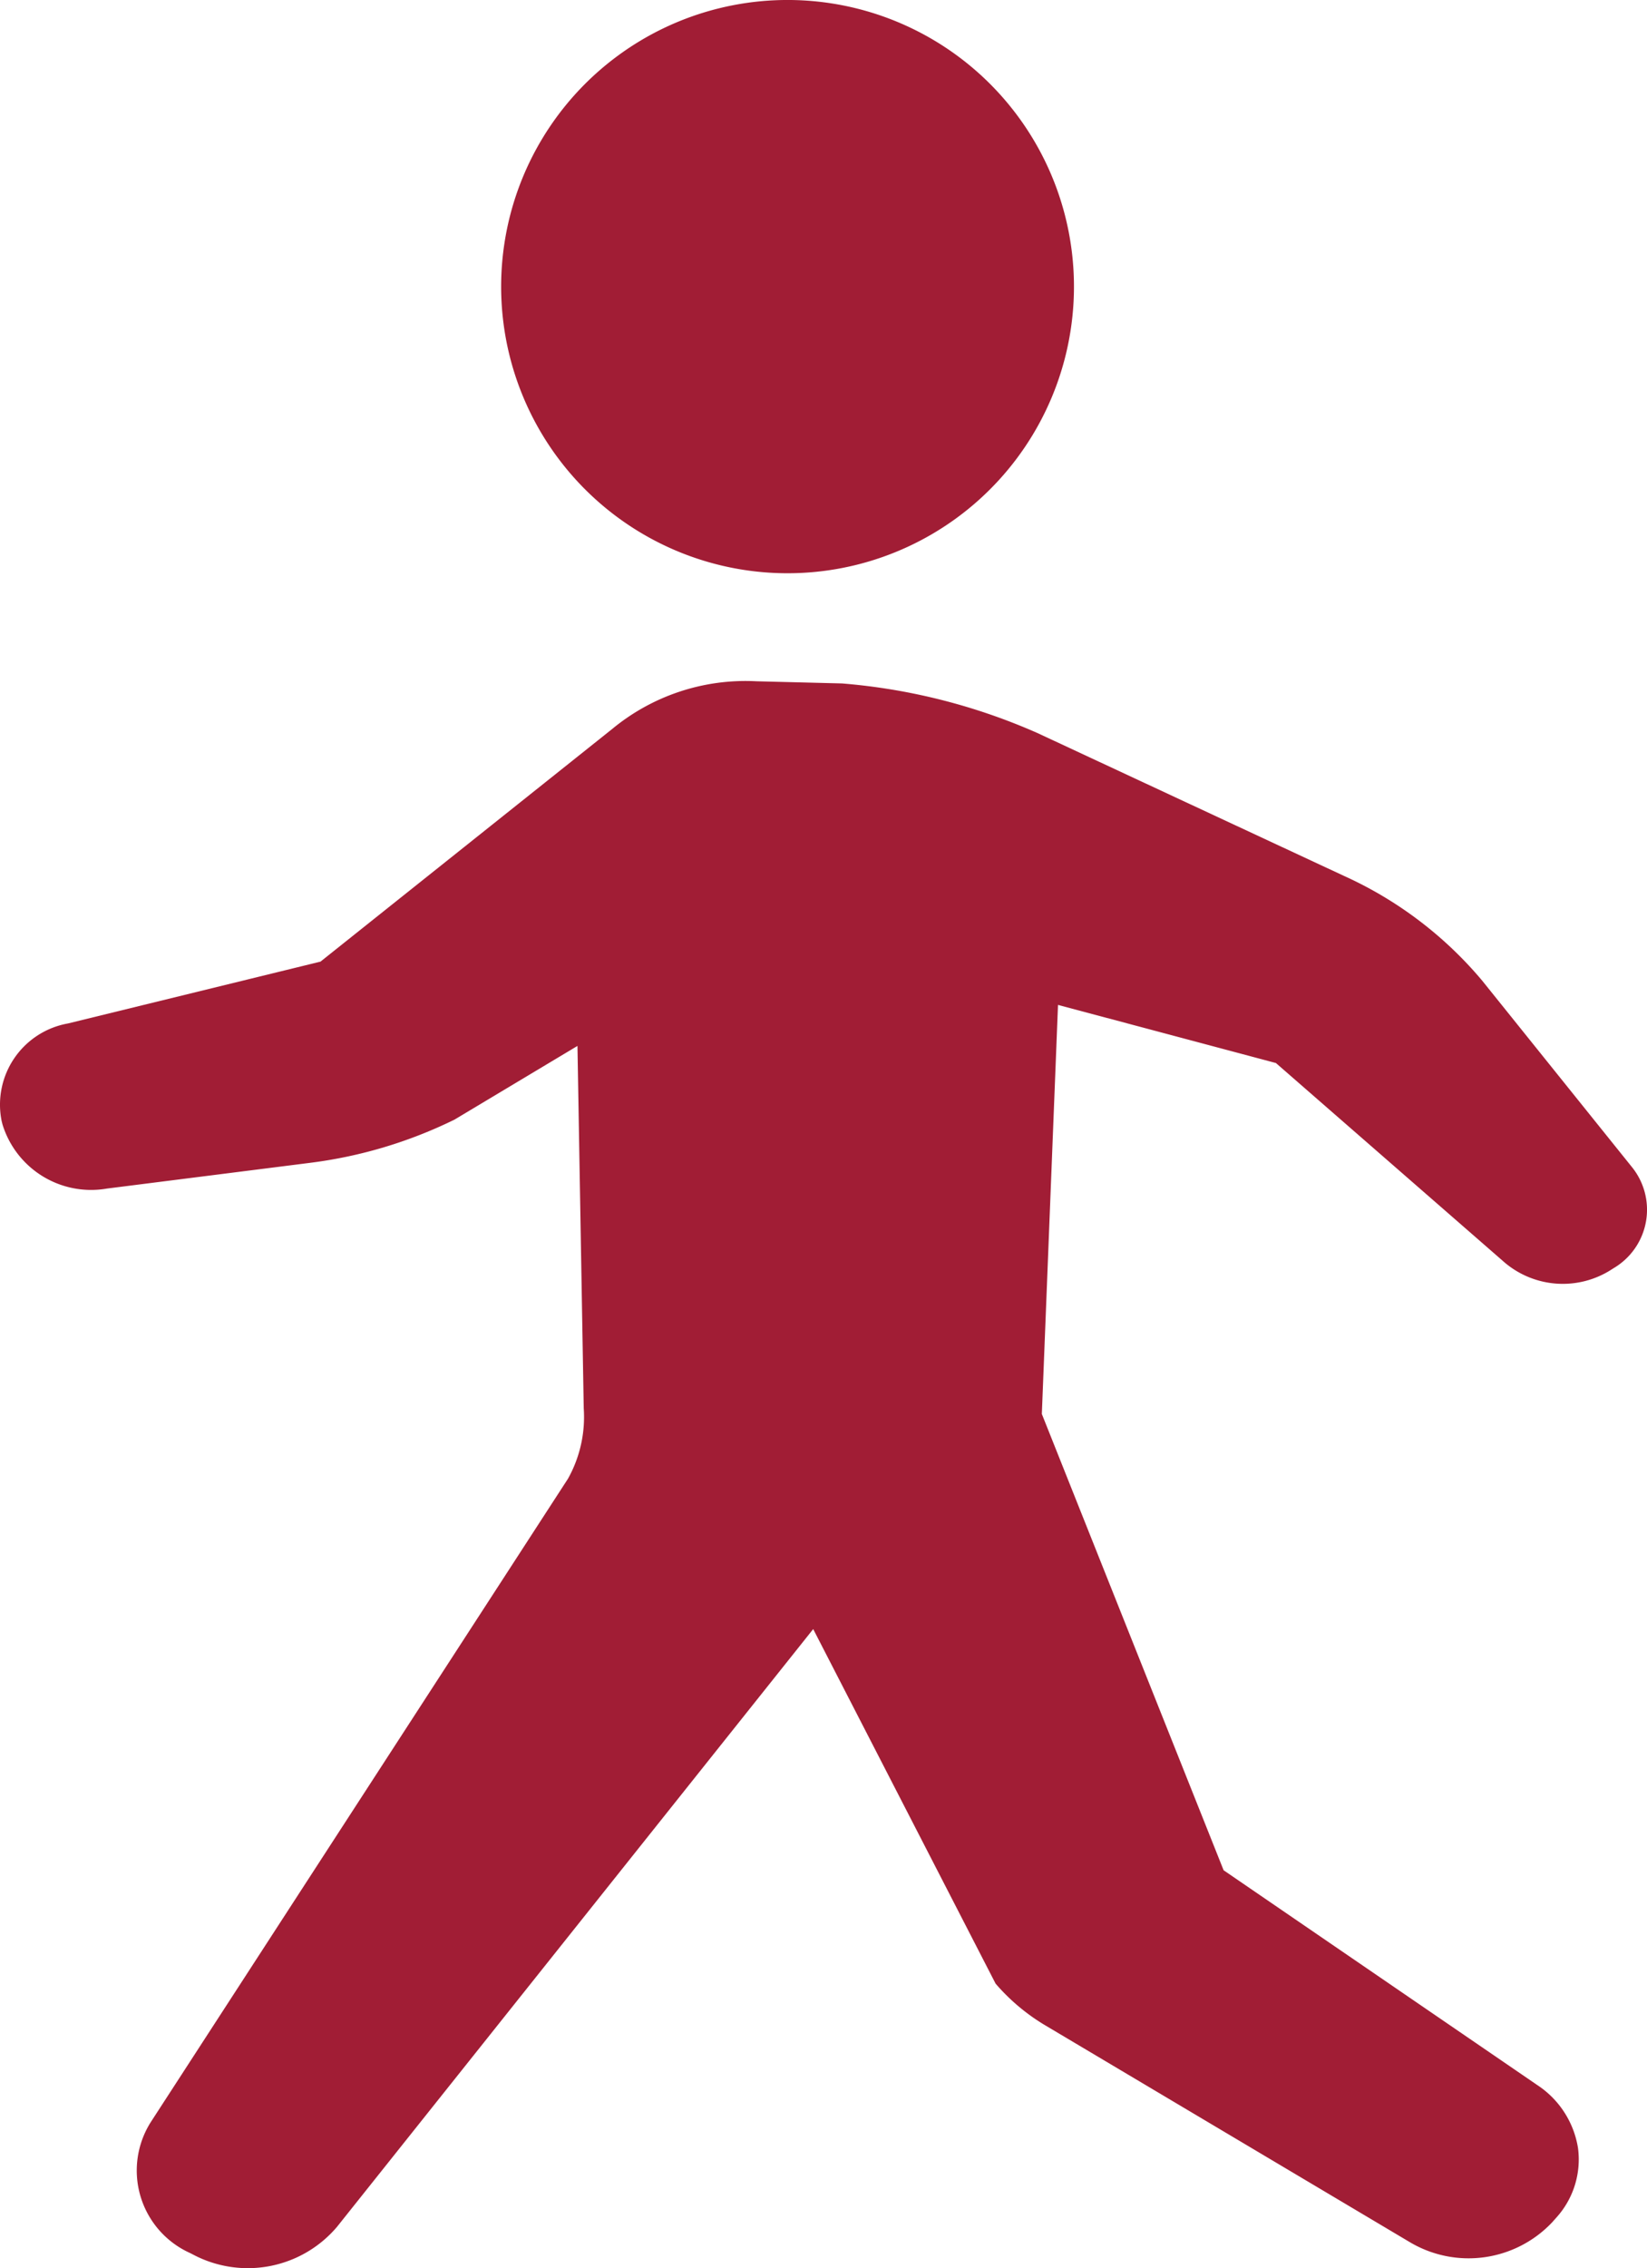
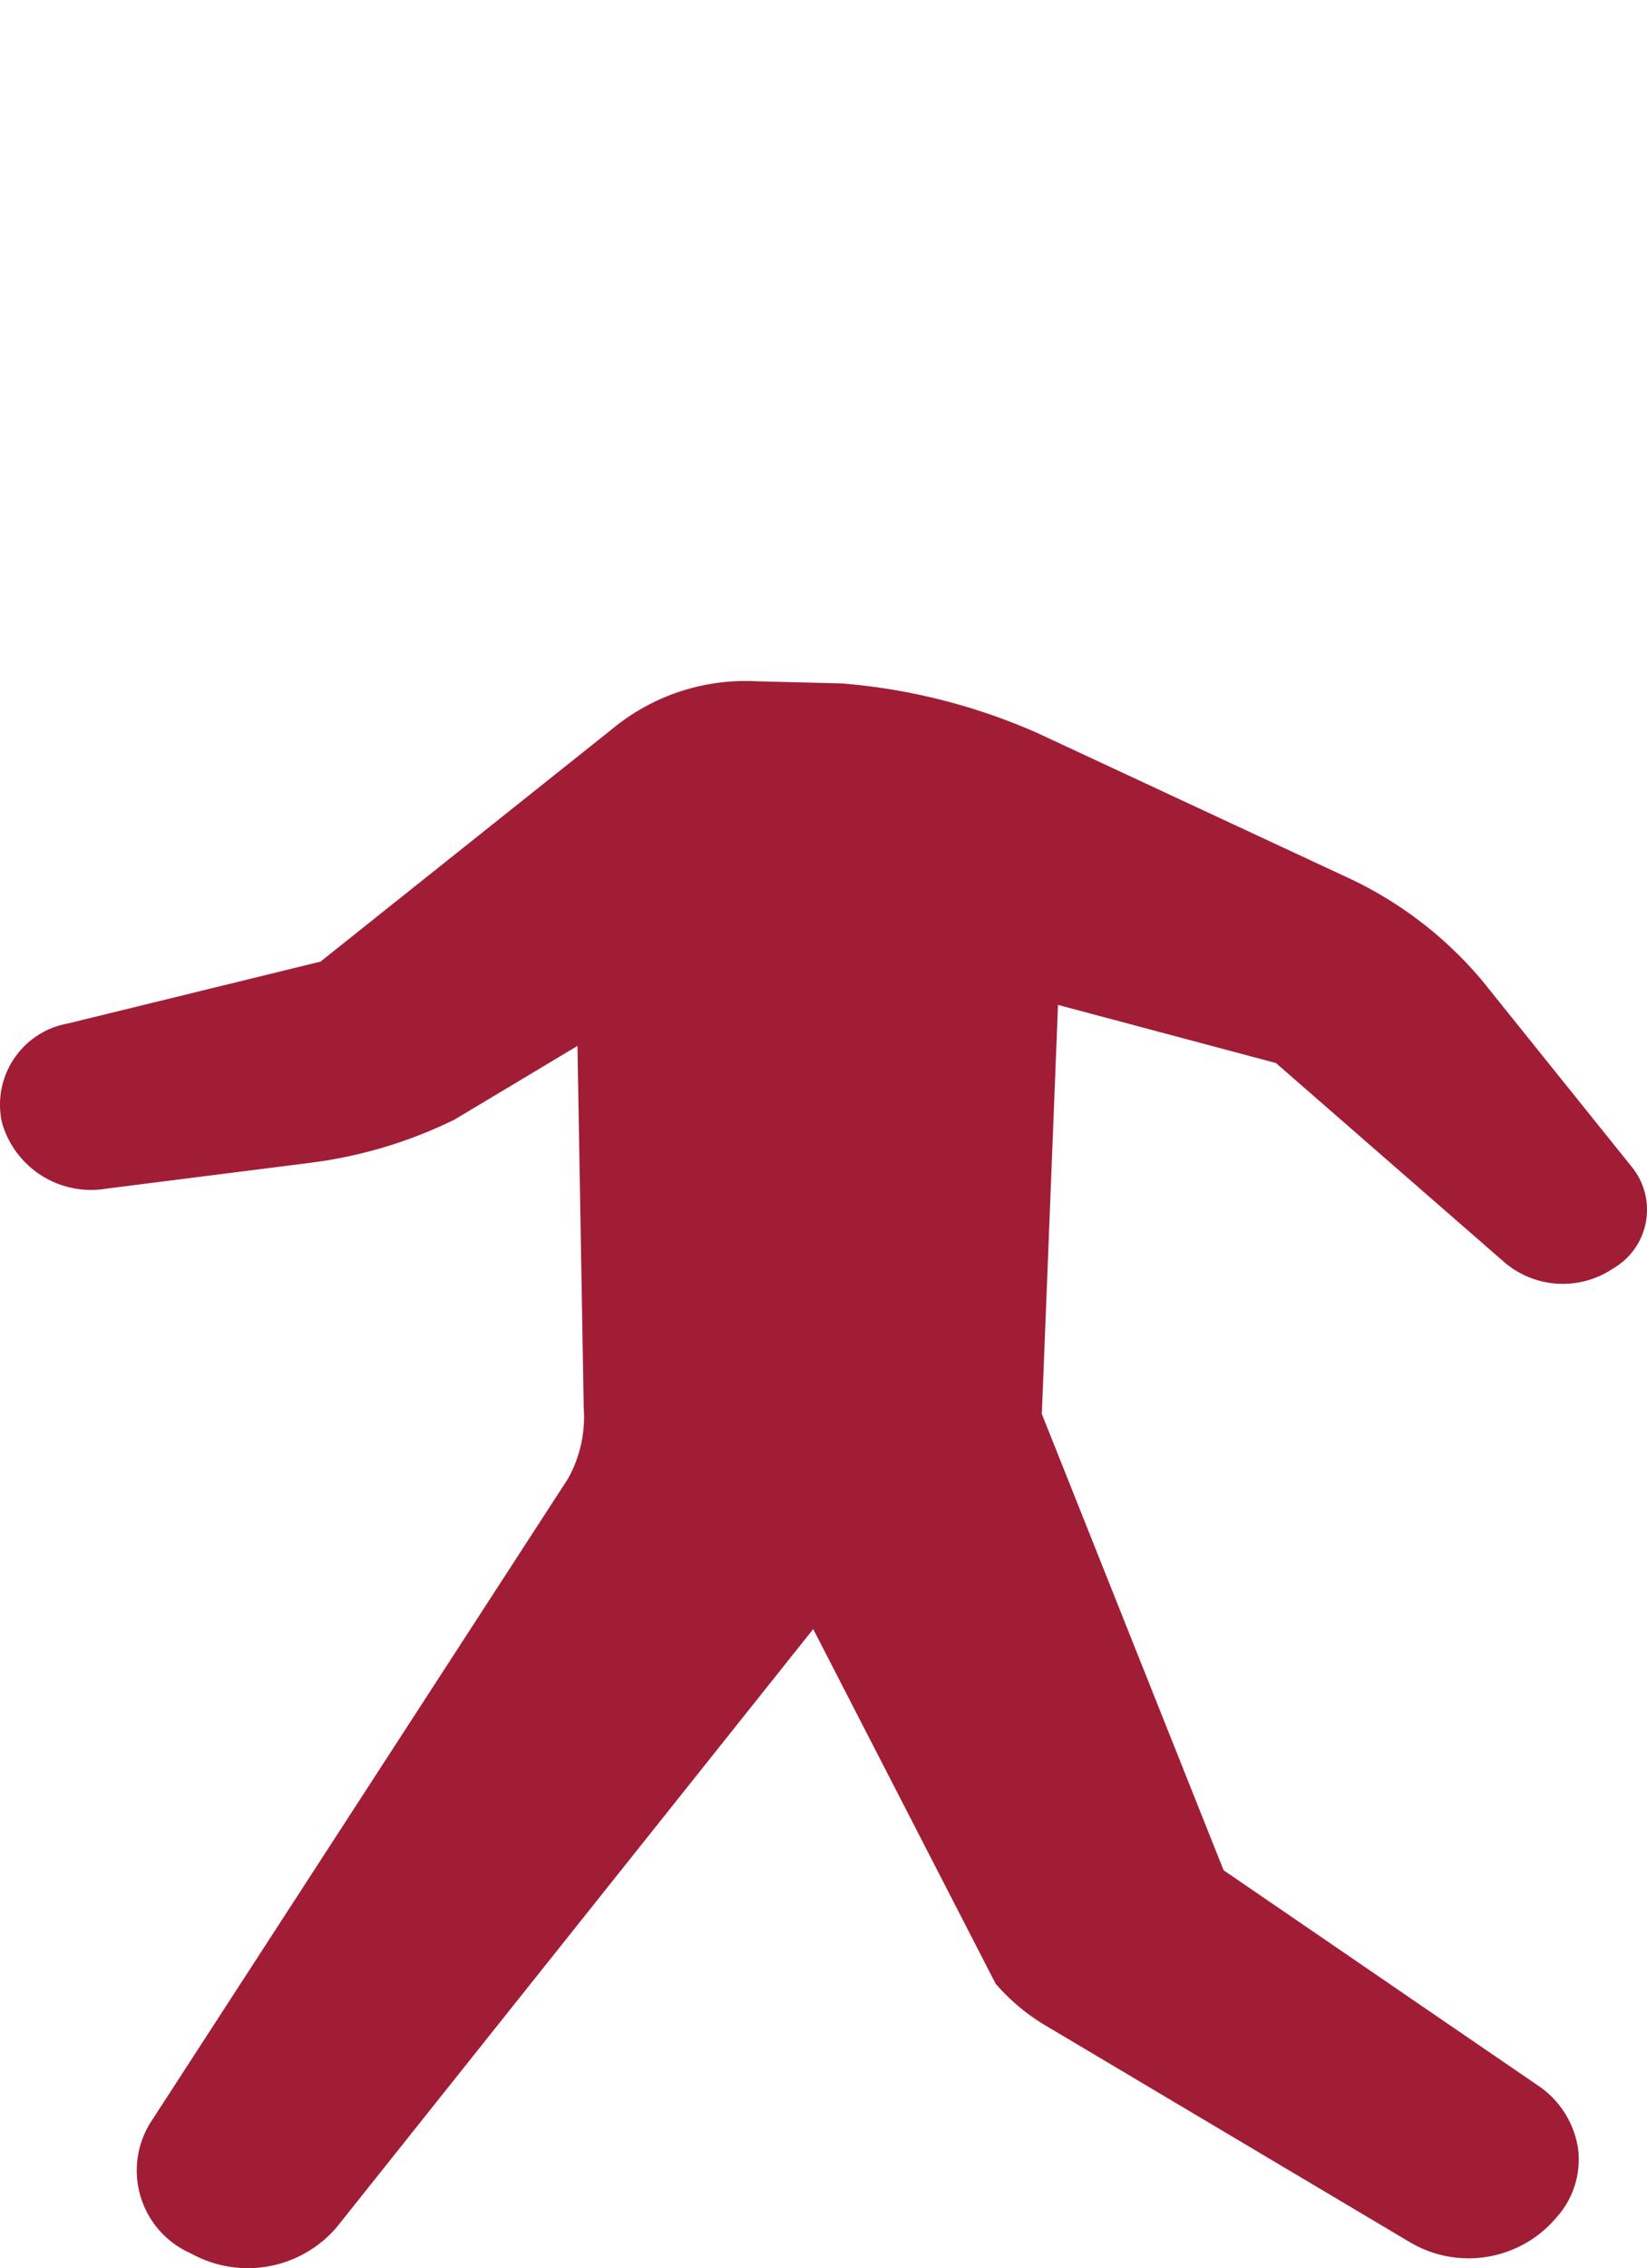
<svg xmlns="http://www.w3.org/2000/svg" width="15.992" height="22.007" viewBox="0 0 15.992 22.007">
  <defs>
    <style>.a{fill:#a11d35;}</style>
  </defs>
  <g transform="translate(6536.993 6669)">
    <path class="a" d="M15.851,123.274,14.4,121.469a3.791,3.791,0,0,0-1.343-1.017l-2.974-1.385a5.862,5.862,0,0,0-1.9-.482l-.831-.021a2.033,2.033,0,0,0-1.4.463L3.12,121.284l-2.452.6a.8.8,0,0,0-.644.947l.008.032a.9.9,0,0,0,1.014.623l1.975-.25a4.439,4.439,0,0,0,1.4-.419l1.194-.715.061,3.516a1.228,1.228,0,0,1-.153.683l-4.05,6.241a.878.878,0,0,0,.381,1.272l.035.018a1.136,1.136,0,0,0,1.391-.272l4.624-5.8,1.771,3.44a1.96,1.96,0,0,0,.491.41l3.534,2.1a1.117,1.117,0,0,0,1.378-.193l.04-.045a.84.84,0,0,0,.212-.677.9.9,0,0,0-.394-.61L11.889,130.1l-1.765-4.427.157-3.969,2.116.564,2.225,1.939a.874.874,0,0,0,1.034.064l.022-.014a.658.658,0,0,0,.173-.983Z" transform="translate(-6537.001 -6780.954)" />
-     <path class="a" d="M125.242,5.535a2.781,2.781,0,1,0-2.329-3.17,2.781,2.781,0,0,0,2.329,3.17Z" transform="translate(-6655.008 -6669.005)" />
  </g>
</svg>